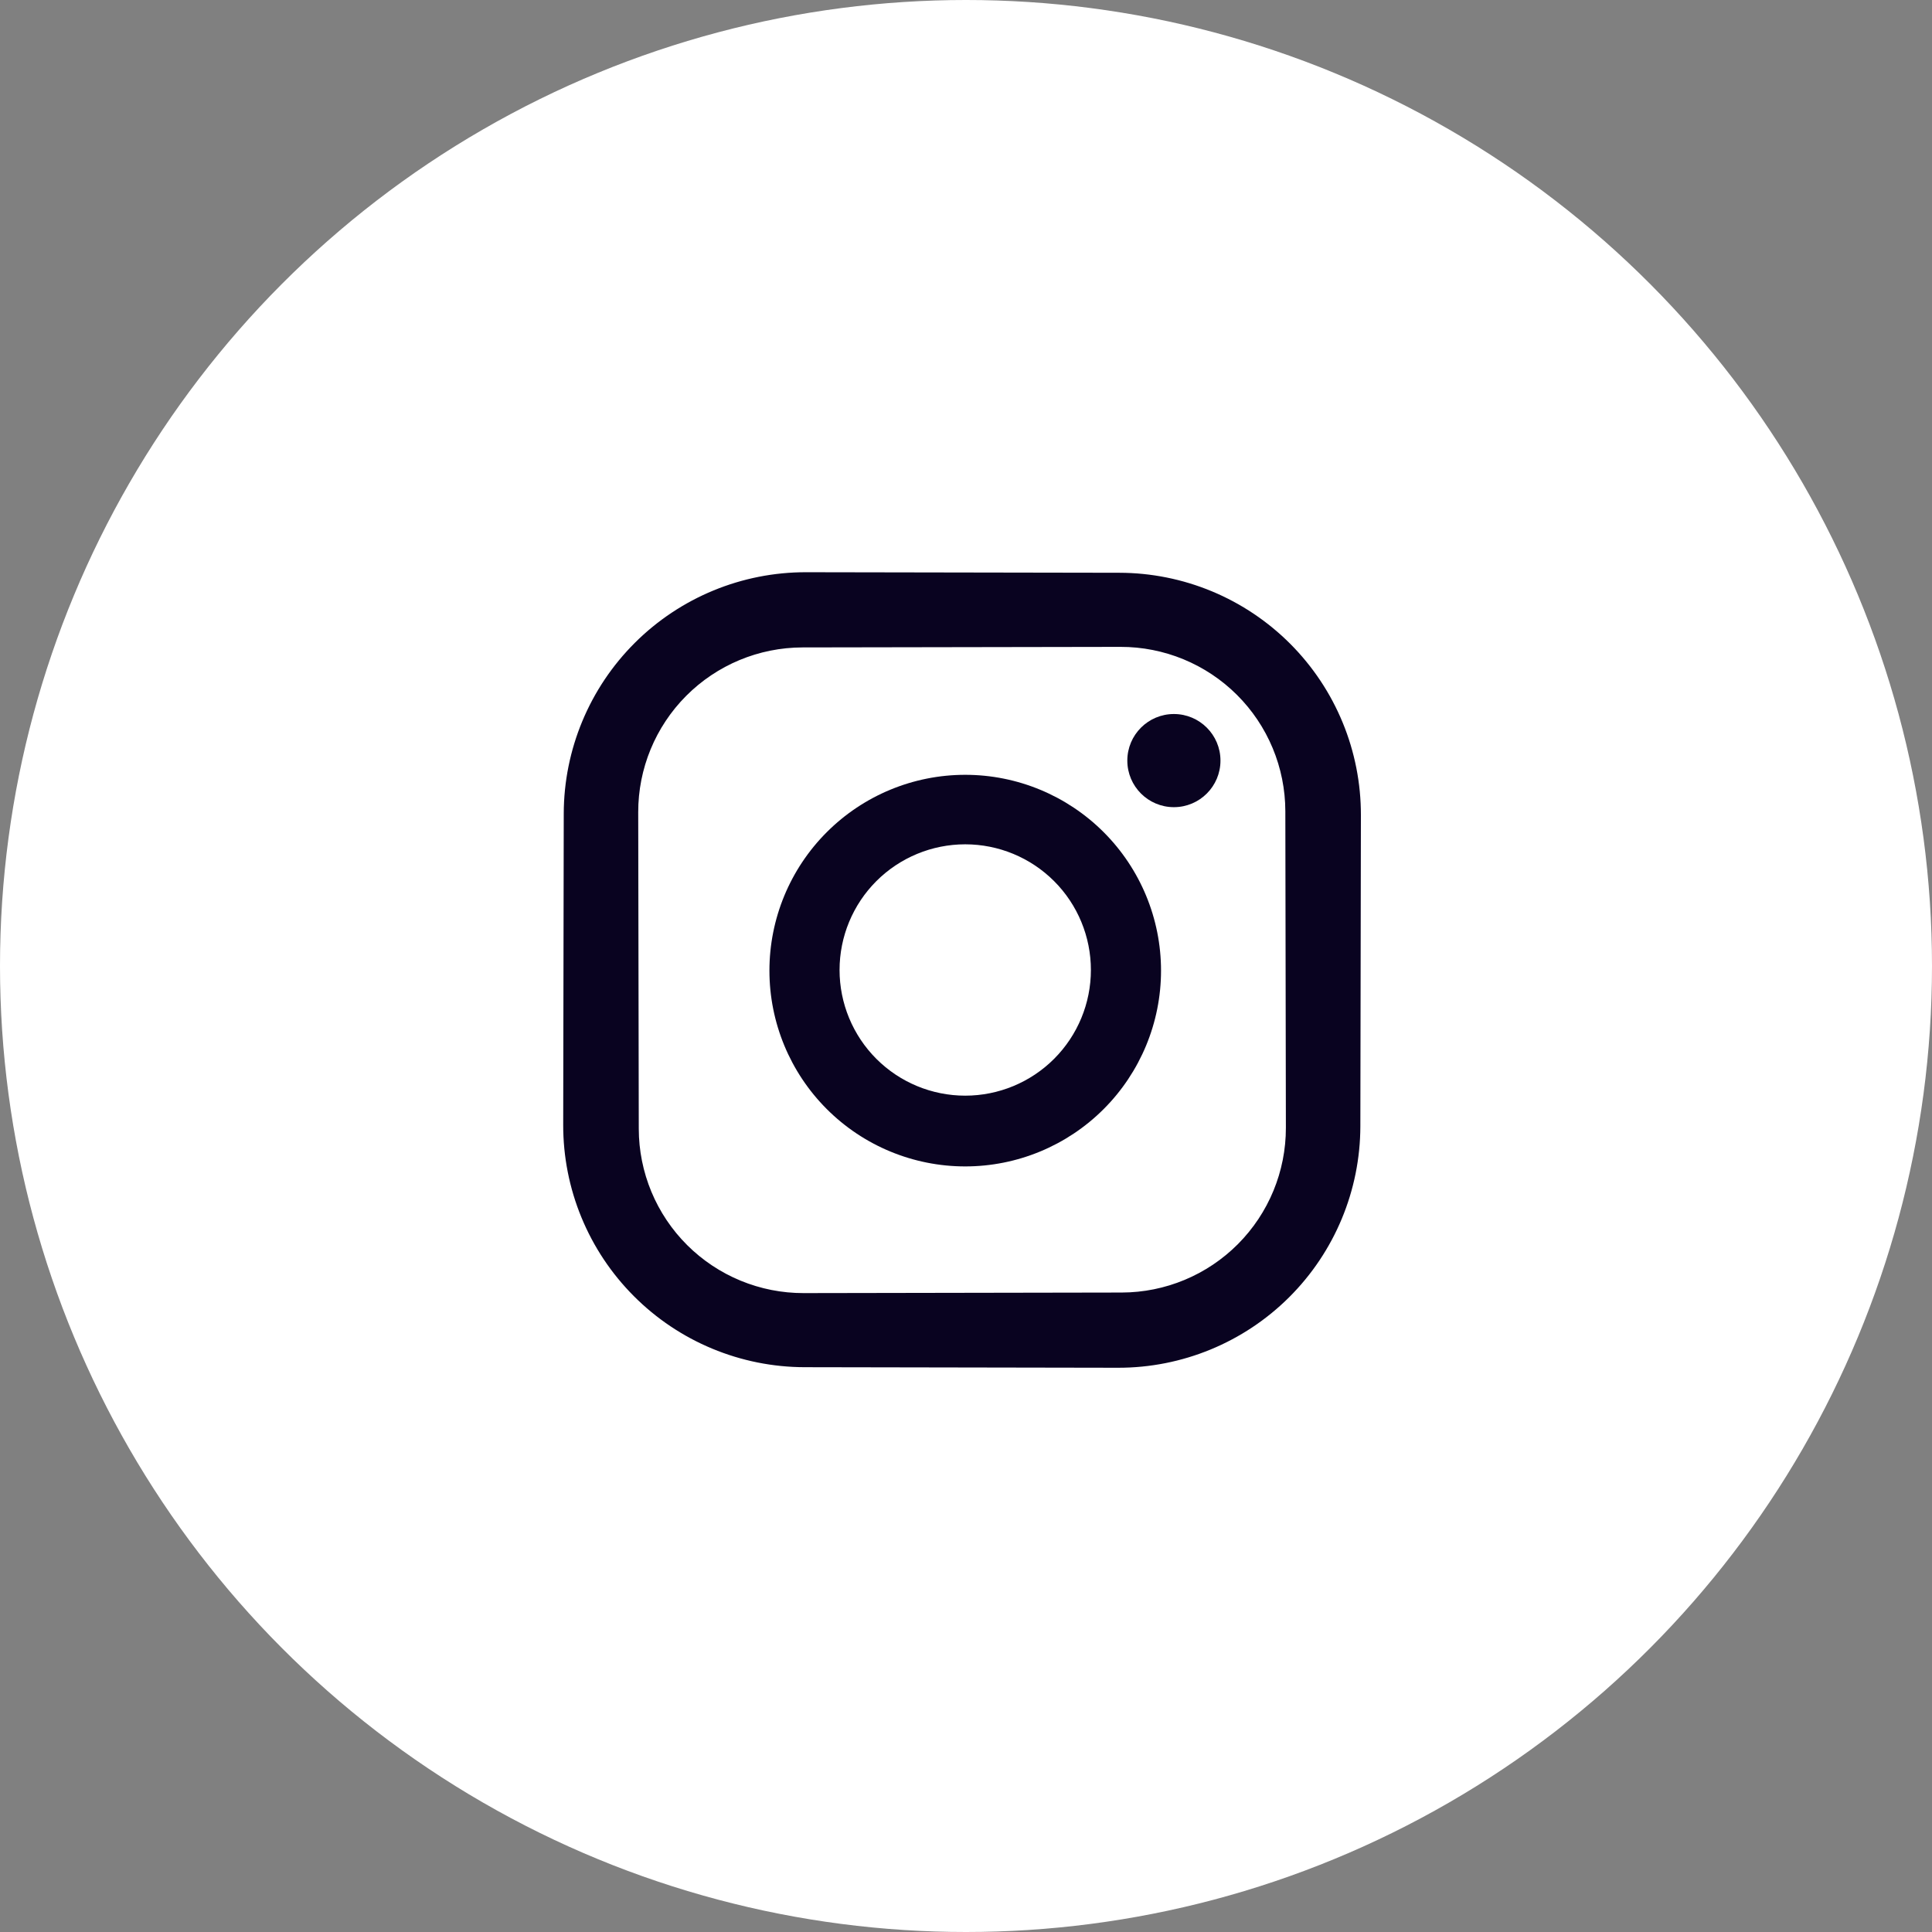
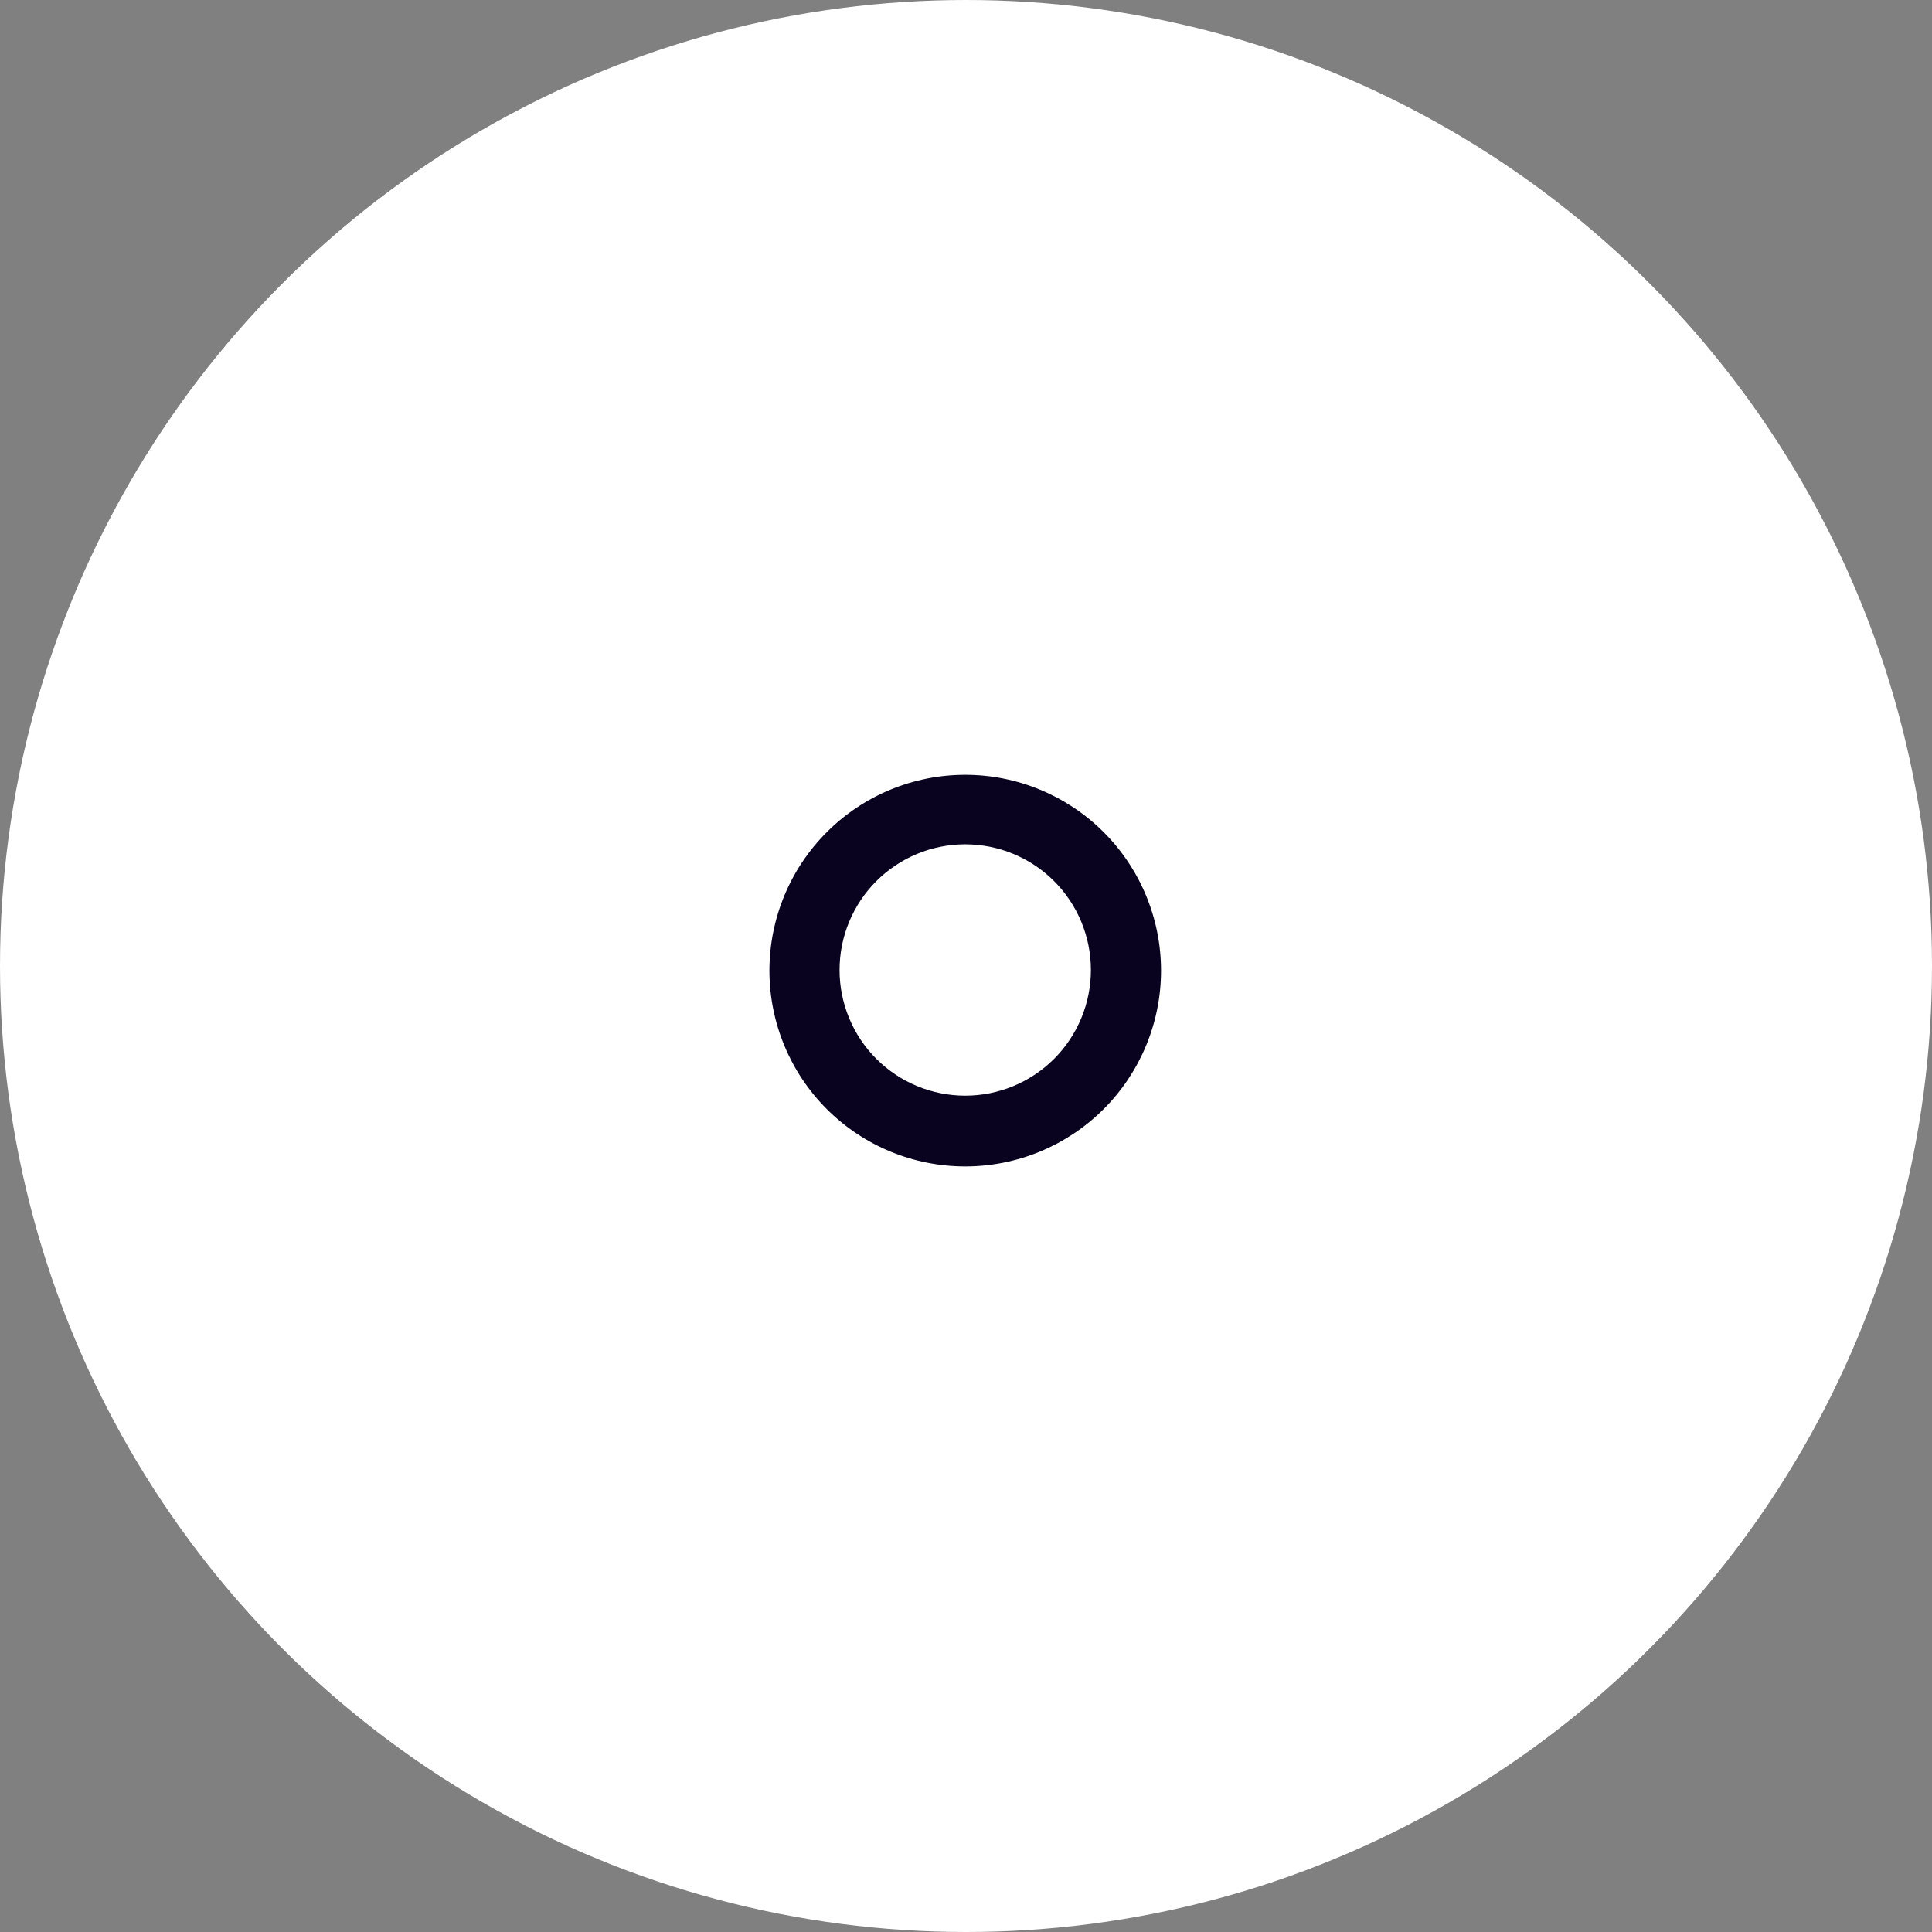
<svg xmlns="http://www.w3.org/2000/svg" width="170" height="170" viewBox="0 0 170 170" fill="none">
  <rect x="0" y="0" width="170" height="170" fill="#808080" stroke="none" />
  <circle cx="85" cy="85" r="85" fill="white" />
-   <path d="M119.7 99.101C119.69 104.746 117.438 110.157 113.439 114.142C109.44 118.127 104.022 120.36 98.376 120.351L70.807 120.302C68.011 120.298 65.244 119.742 62.664 118.668C60.083 117.594 57.739 116.022 55.766 114.041C53.792 112.061 52.228 109.712 51.163 107.127C50.098 104.543 49.552 101.774 49.557 98.978L49.605 71.6C49.615 65.955 51.867 60.544 55.866 56.559C59.865 52.574 65.283 50.341 70.929 50.351L98.498 50.399C101.294 50.404 104.061 50.959 106.642 52.033C109.222 53.108 111.566 54.68 113.54 56.66C115.513 58.64 117.077 60.989 118.142 63.574C119.207 66.158 119.753 68.927 119.748 71.723L119.7 99.101ZM113.099 71.373C113.095 69.471 112.717 67.589 111.987 65.834C111.256 64.079 110.187 62.484 108.84 61.142C107.493 59.8 105.895 58.737 104.138 58.012C102.38 57.288 100.496 56.916 98.595 56.92L70.611 56.968C66.771 56.975 63.091 58.507 60.381 61.227C57.67 63.947 56.151 67.632 56.158 71.472L56.207 99.329C56.21 101.23 56.588 103.112 57.318 104.867C58.049 106.622 59.118 108.217 60.465 109.559C61.812 110.901 63.41 111.965 65.168 112.689C66.925 113.414 68.809 113.785 70.71 113.782L98.694 113.733C102.534 113.726 106.214 112.194 108.924 109.474C111.635 106.754 113.154 103.069 113.147 99.229L113.099 71.373Z" fill="#090320" />
-   <path d="M103.293 71.024C105.556 71.024 107.391 69.189 107.391 66.926C107.391 64.663 105.556 62.828 103.293 62.828C101.029 62.828 99.195 64.663 99.195 66.926C99.195 69.189 101.029 71.024 103.293 71.024Z" fill="#090320" />
  <path d="M102.161 85.406C102.161 89.976 100.345 94.358 97.114 97.589C93.883 100.82 89.501 102.635 84.932 102.635C80.362 102.635 75.98 100.82 72.749 97.589C69.518 94.358 67.703 89.976 67.703 85.406C67.703 80.837 69.518 76.455 72.749 73.224C75.98 69.993 80.362 68.177 84.932 68.177C89.501 68.177 93.883 69.993 97.114 73.224C100.345 76.455 102.161 80.837 102.161 85.406ZM95.99 85.351C95.99 82.418 94.825 79.605 92.751 77.531C90.677 75.458 87.864 74.293 84.932 74.293C81.999 74.293 79.186 75.458 77.112 77.531C75.039 79.605 73.874 82.418 73.874 85.351C73.874 88.283 75.039 91.096 77.112 93.17C79.186 95.244 81.999 96.409 84.932 96.409C87.864 96.409 90.677 95.244 92.751 93.17C94.825 91.096 95.99 88.283 95.99 85.351Z" fill="#090320" />
</svg>